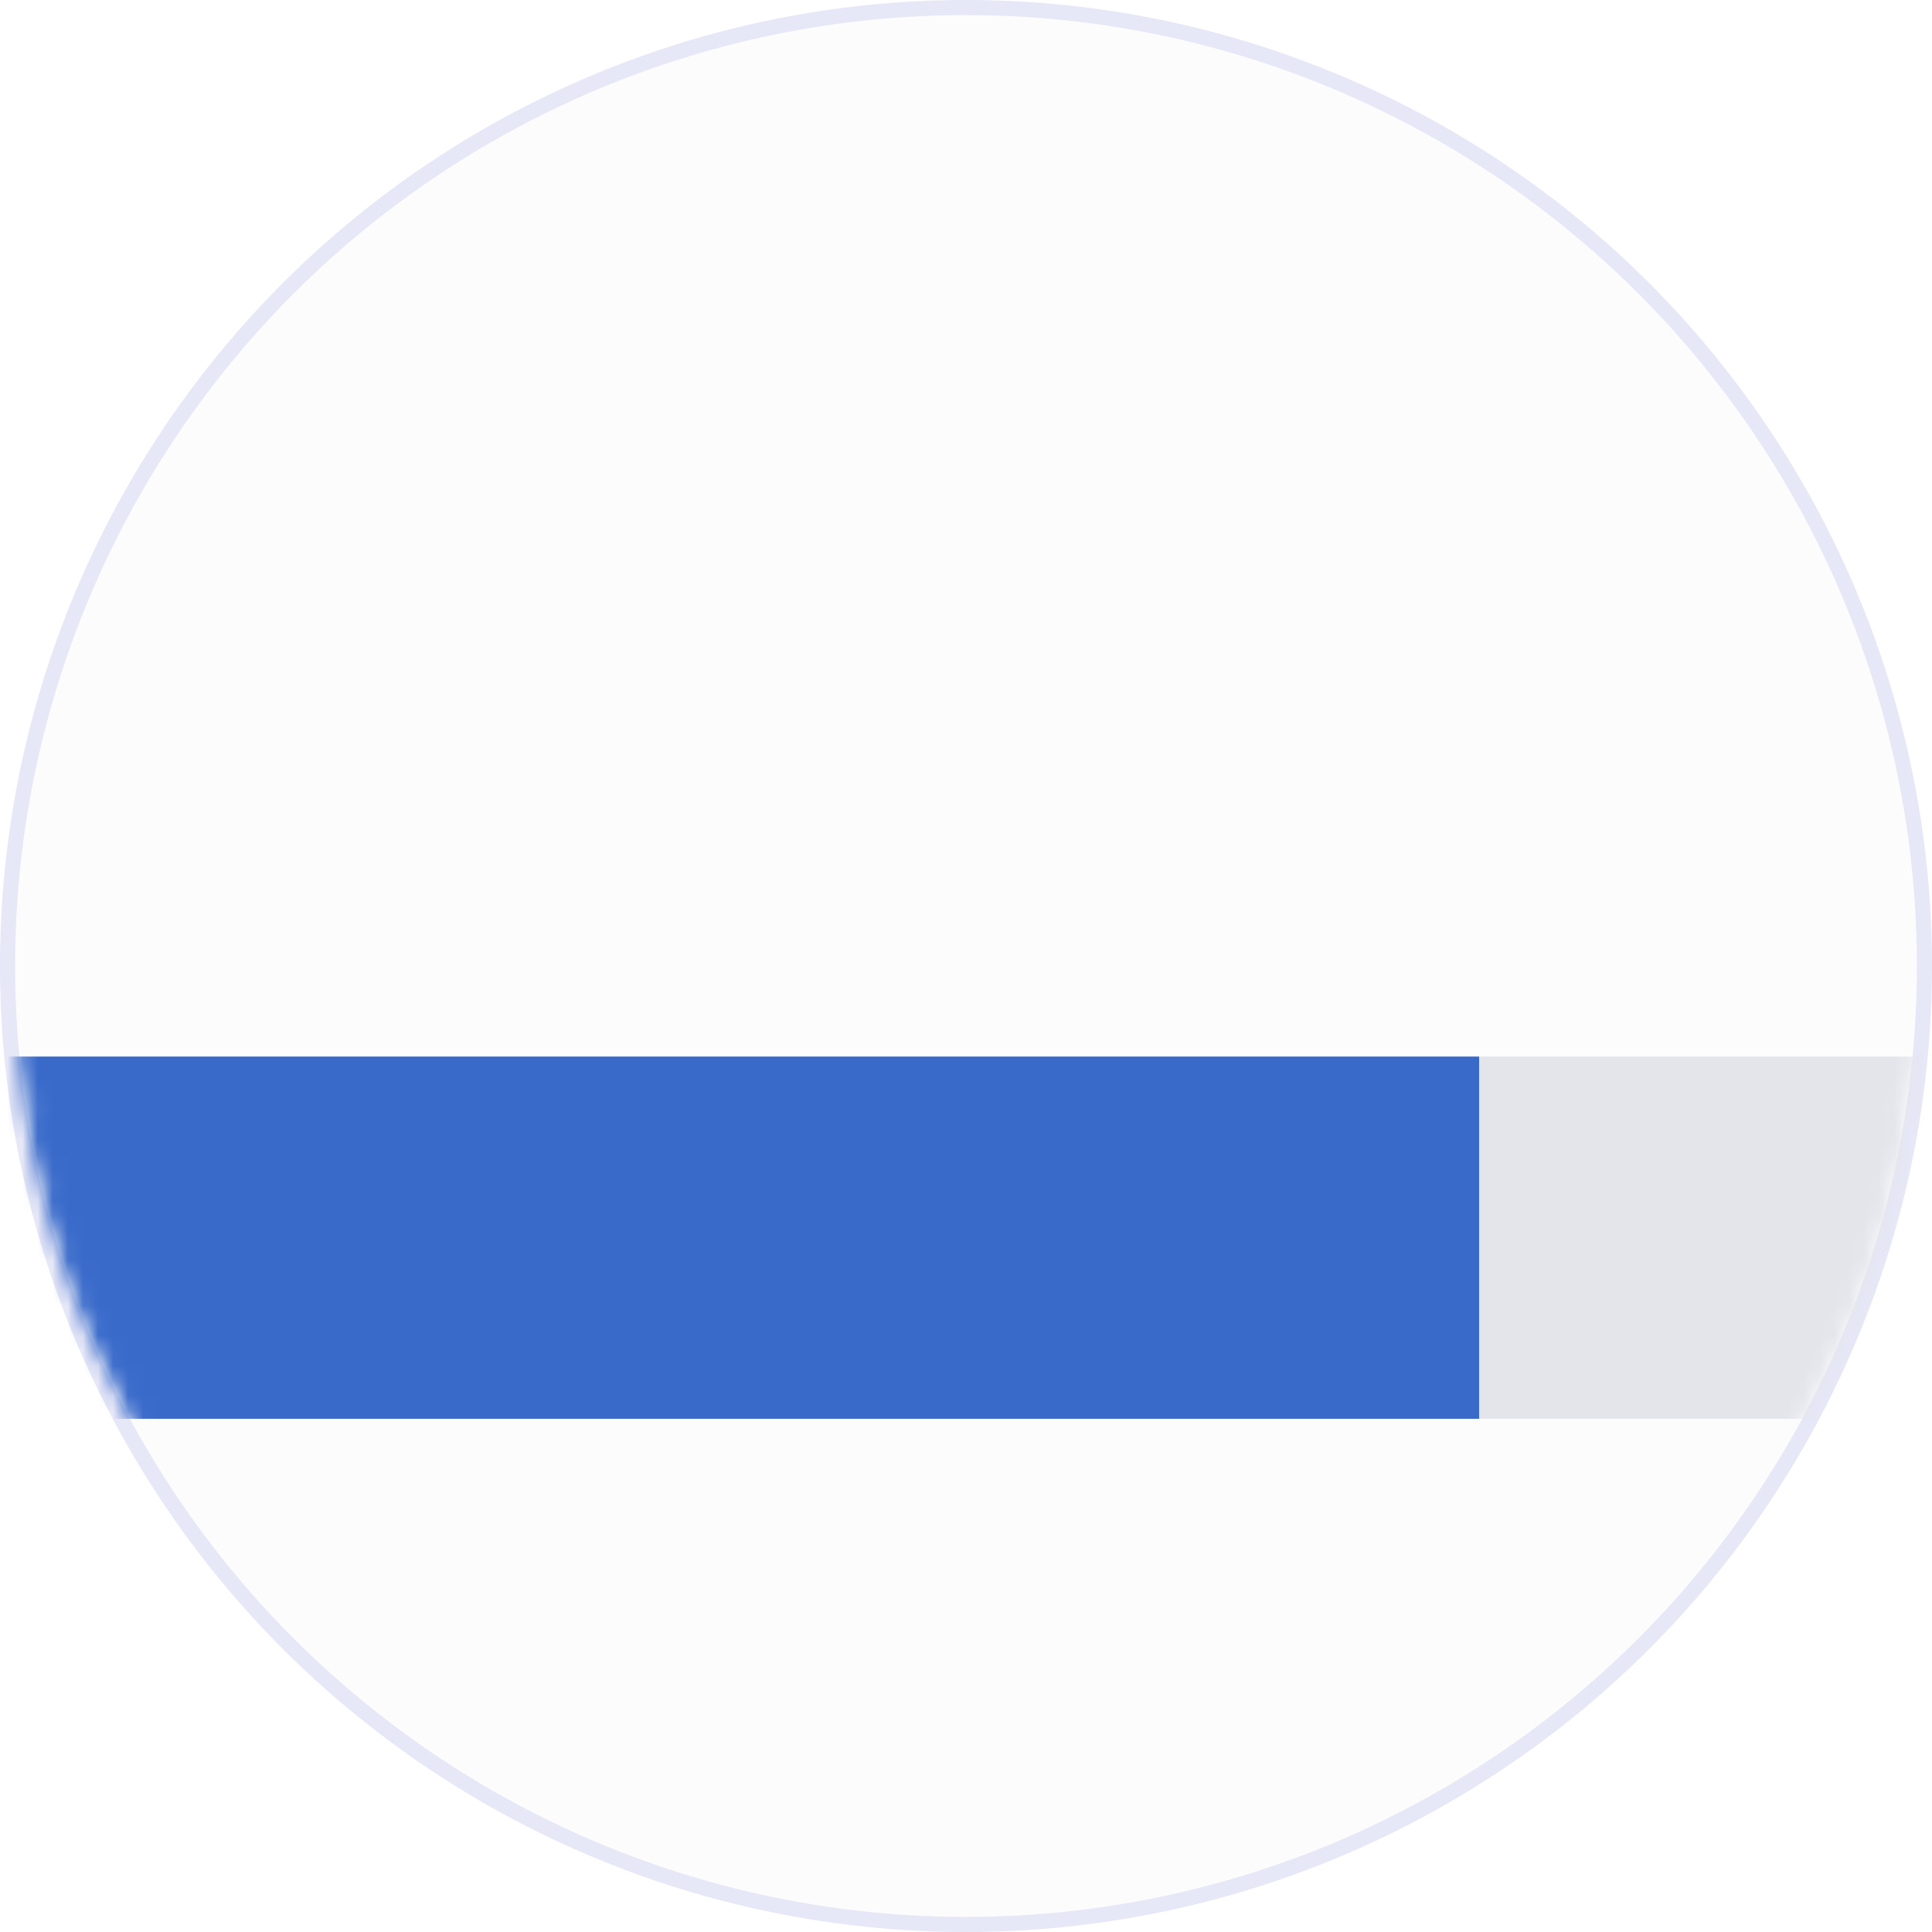
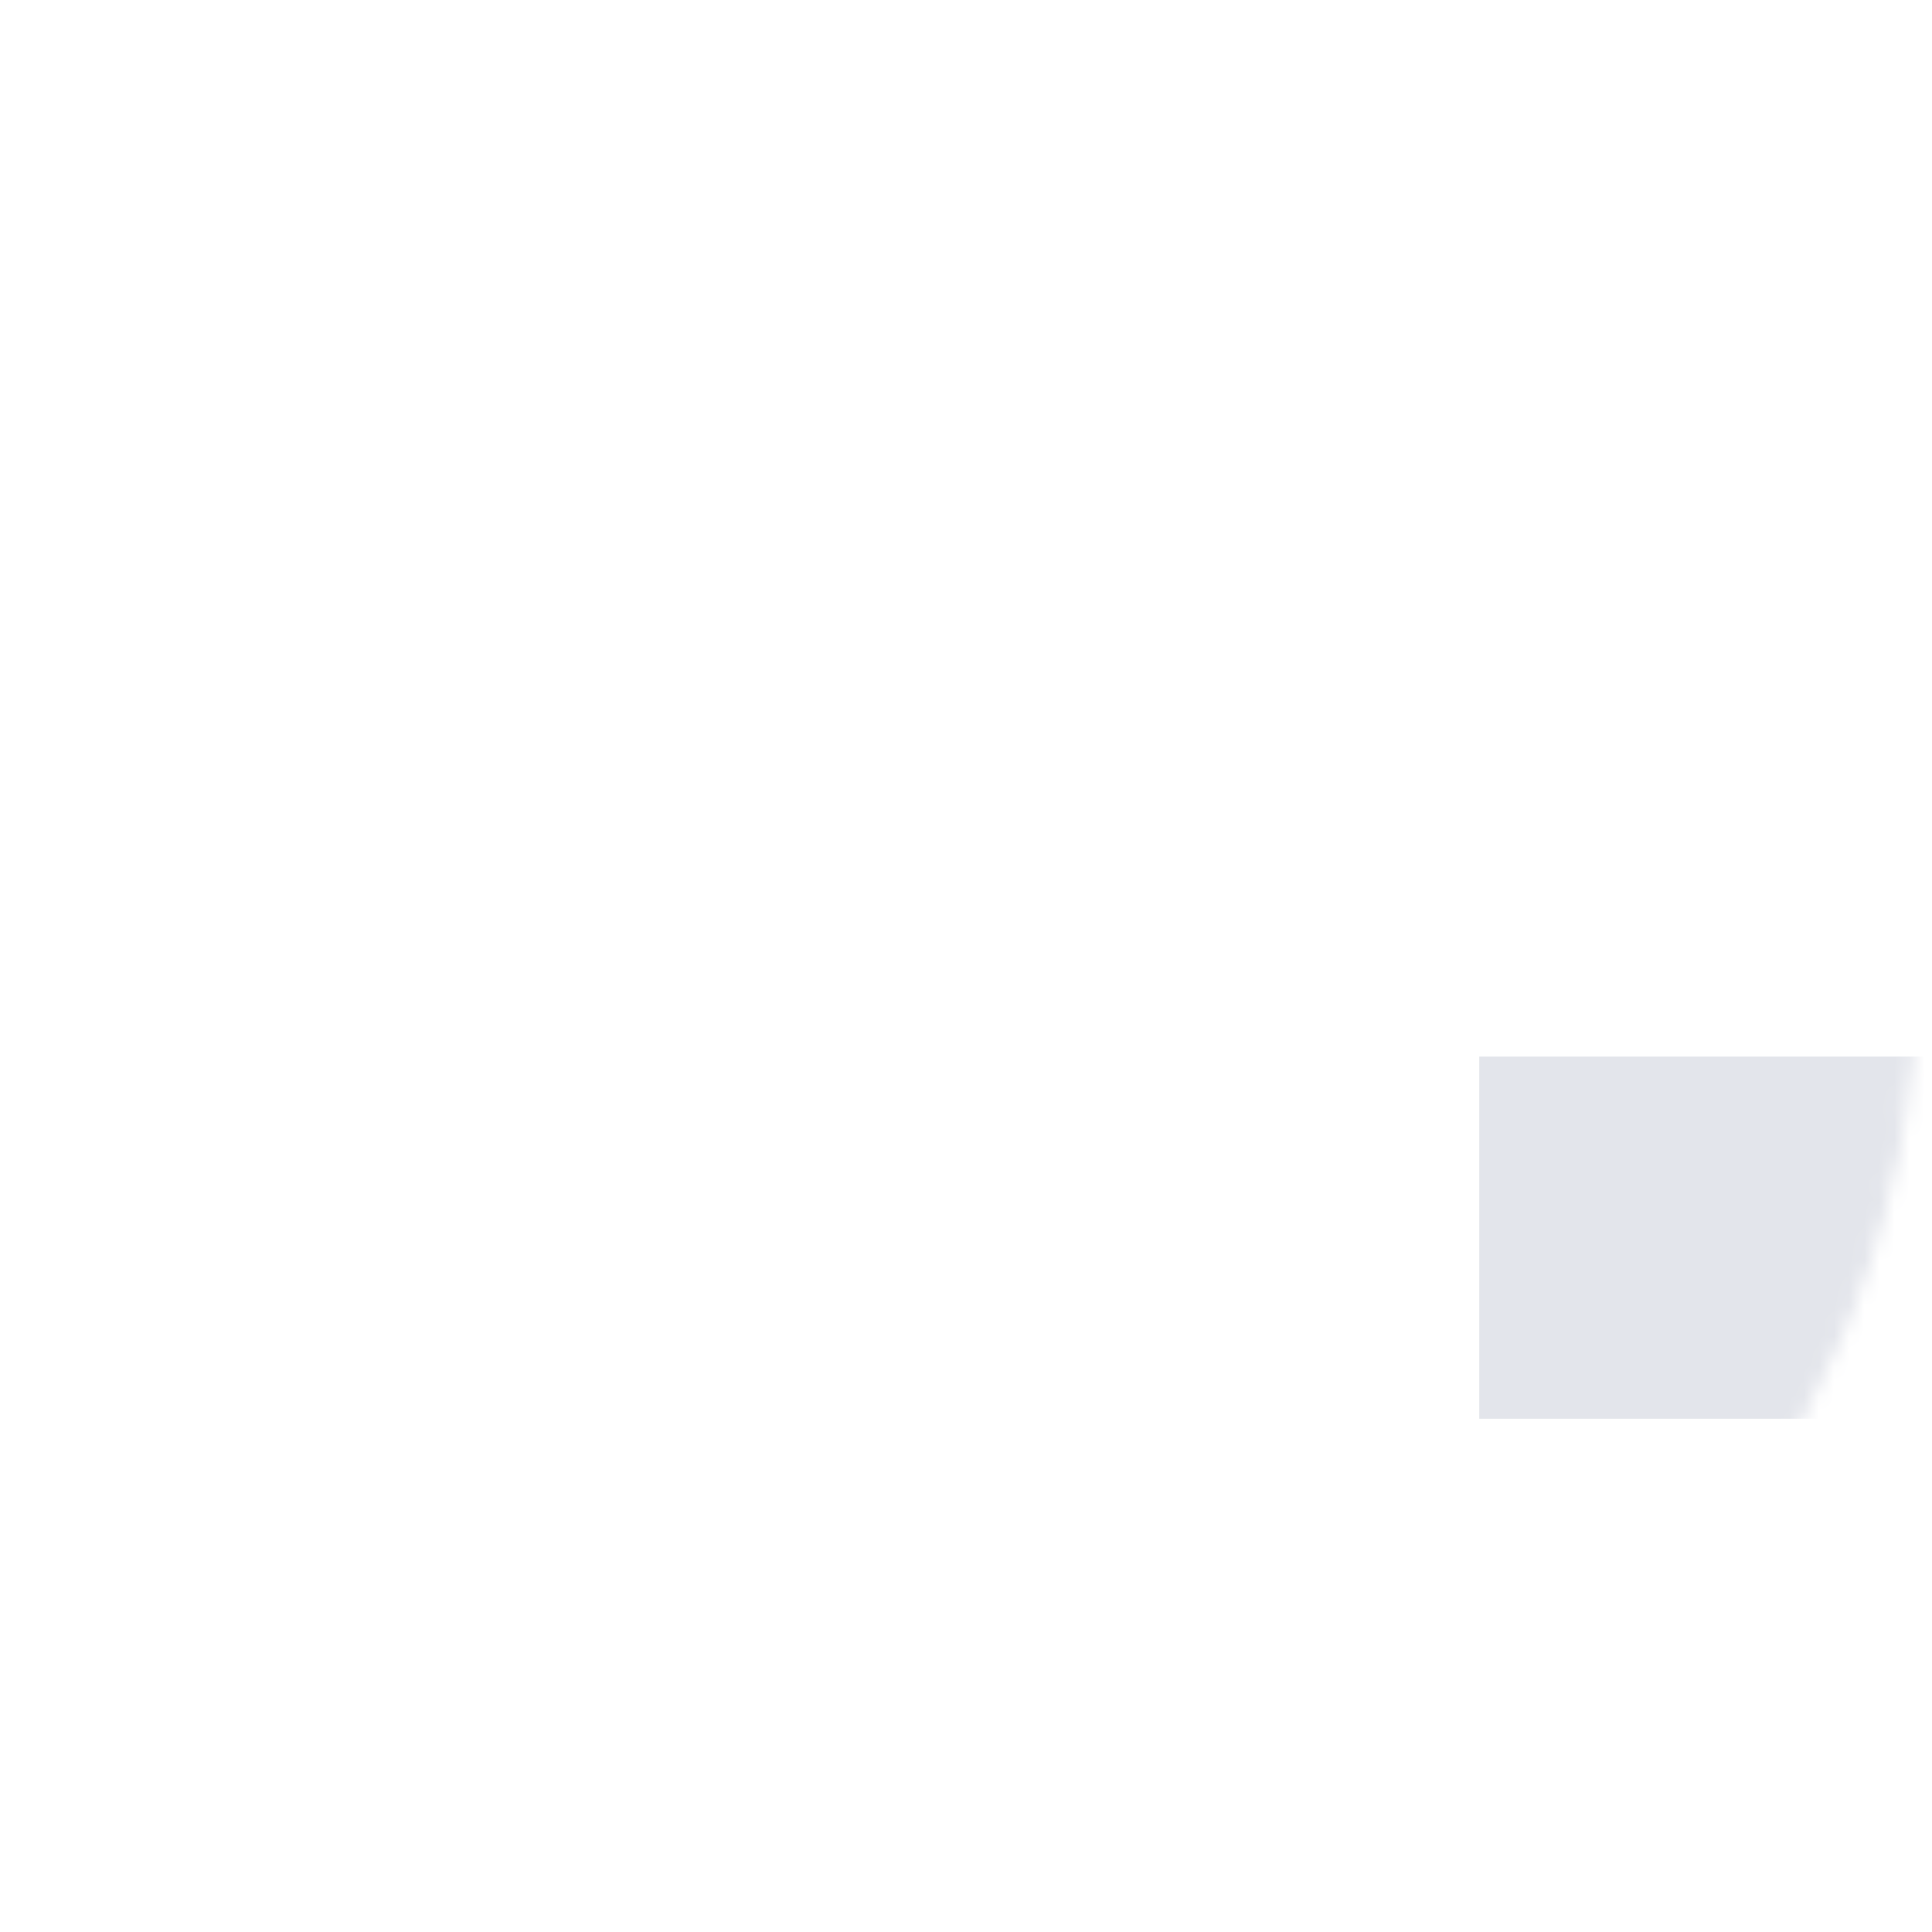
<svg xmlns="http://www.w3.org/2000/svg" width="128" height="128" viewBox="0 0 128 128" fill="none">
-   <circle cx="64" cy="64" r="63.5" fill="#FCFCFC" stroke="#E6E7F7" />
  <mask id="mask0_13559_40740" style="mask-type:alpha" maskUnits="userSpaceOnUse" x="1" y="1" width="126" height="126">
    <circle cx="64" cy="64" r="62.5" fill="#C4C4C4" stroke="black" />
  </mask>
  <g mask="url(#mask0_13559_40740)">
    <g filter="url(#filter0_d_13559_40740)">
-       <rect width="206" height="24" transform="translate(-108 70)" fill="#396ACA" />
-     </g>
+       </g>
    <rect width="139" height="24" transform="translate(98 70)" fill="#E3E5EB" />
  </g>
  <defs>
    <filter id="filter0_d_13559_40740" x="-113" y="65" width="216" height="34" filterUnits="userSpaceOnUse" color-interpolation-filters="sRGB">
      <feFlood flood-opacity="0" result="BackgroundImageFix" />
      <feColorMatrix in="SourceAlpha" type="matrix" values="0 0 0 0 0 0 0 0 0 0 0 0 0 0 0 0 0 0 127 0" result="hardAlpha" />
      <feOffset />
      <feGaussianBlur stdDeviation="2.5" />
      <feColorMatrix type="matrix" values="0 0 0 0 0 0 0 0 0 0.482 0 0 0 0 1 0 0 0 0.75 0" />
      <feBlend mode="normal" in2="BackgroundImageFix" result="effect1_dropShadow_13559_40740" />
      <feBlend mode="normal" in="SourceGraphic" in2="effect1_dropShadow_13559_40740" result="shape" />
    </filter>
  </defs>
</svg>